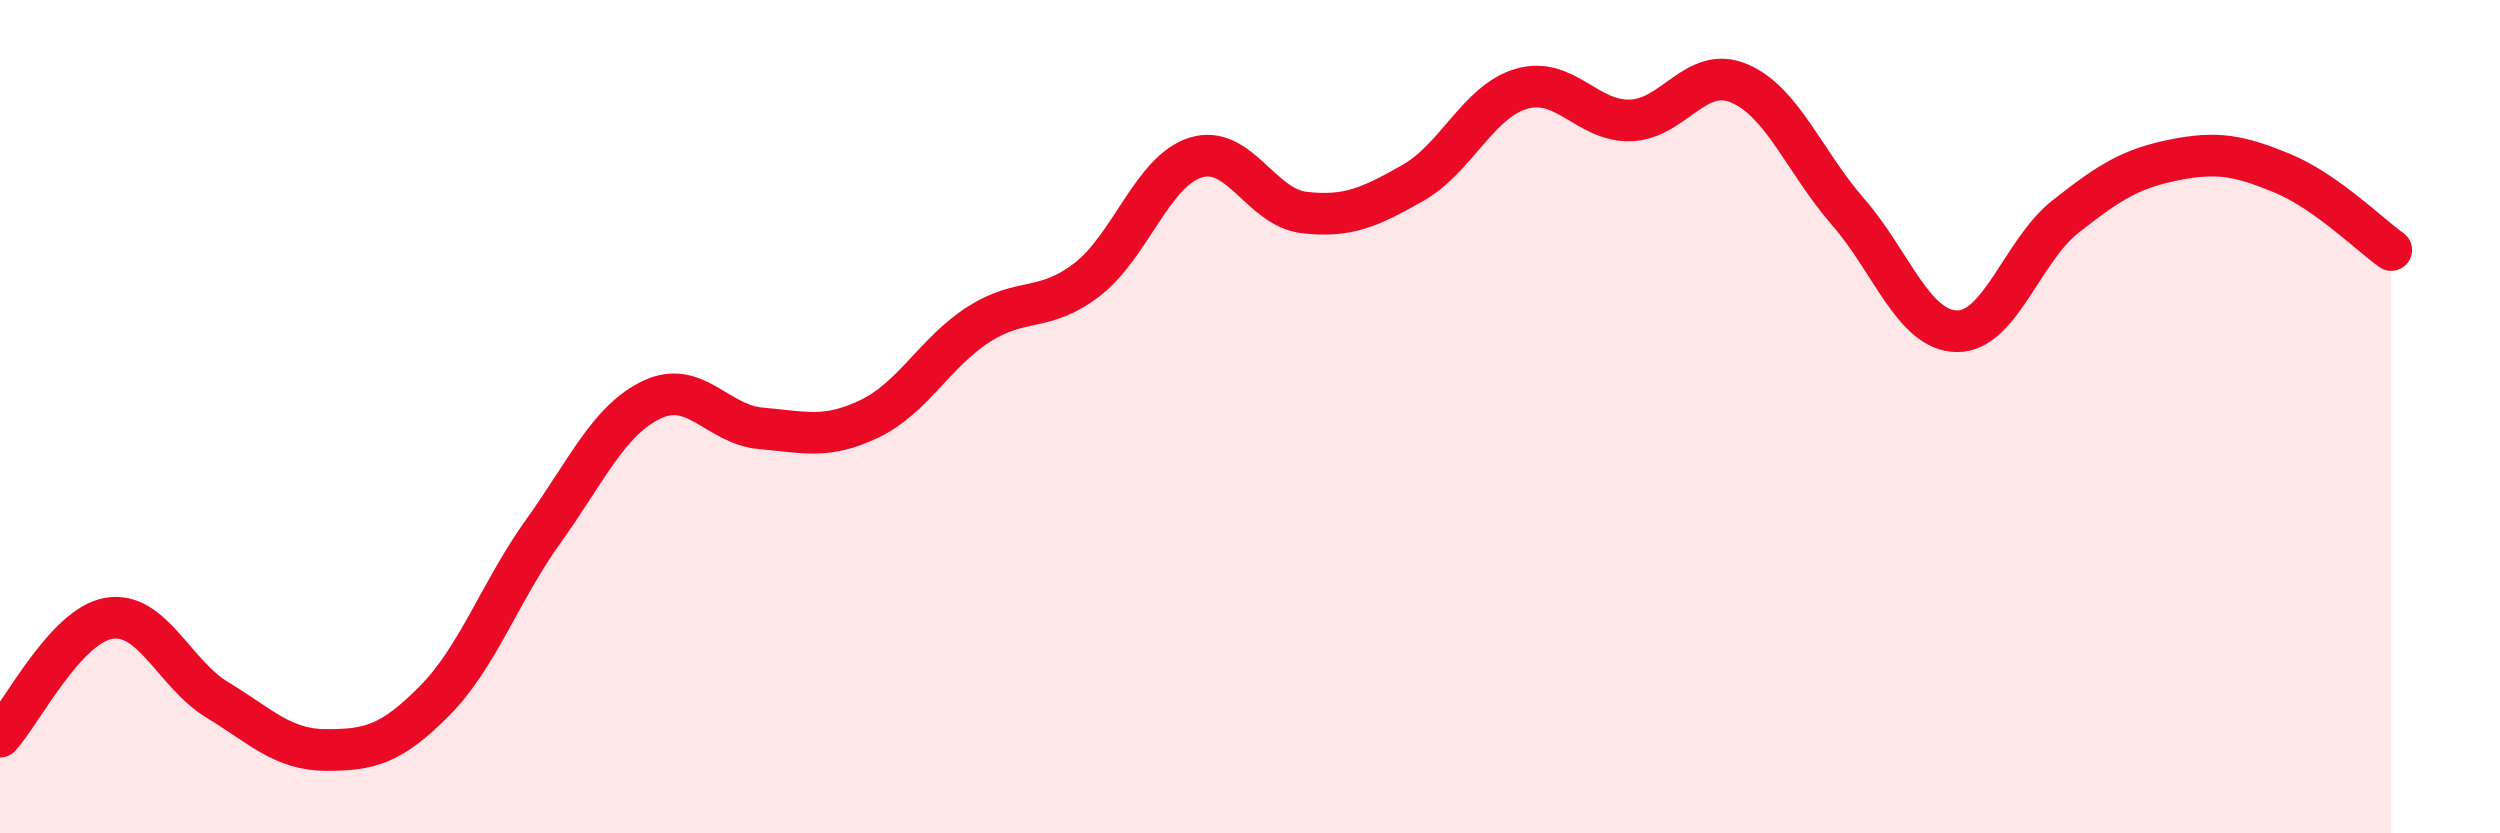
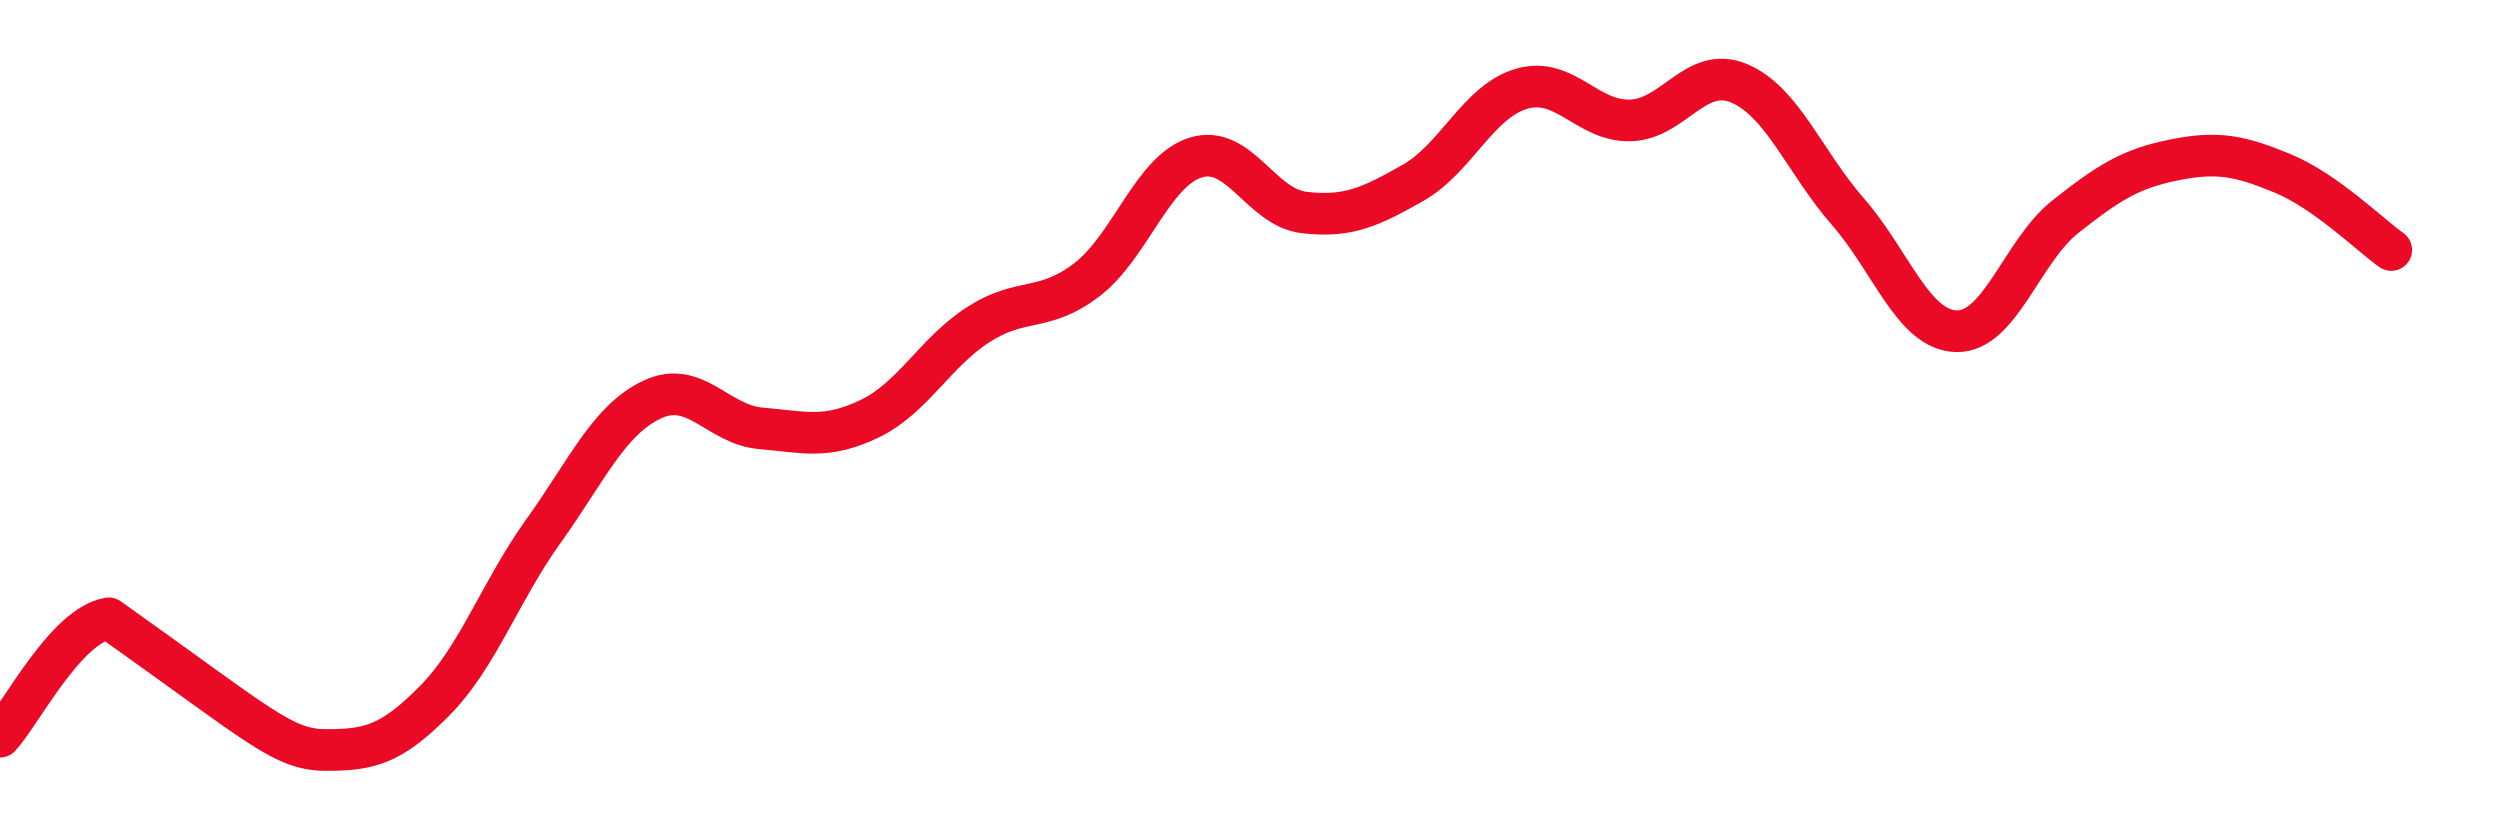
<svg xmlns="http://www.w3.org/2000/svg" width="60" height="20" viewBox="0 0 60 20">
-   <path d="M 0,17.68 C 0.52,17.11 1.57,15.02 2.61,14.84 C 3.65,14.66 4.18,16.17 5.22,16.8 C 6.26,17.43 6.79,18 7.83,18 C 8.87,18 9.39,17.87 10.43,16.82 C 11.47,15.77 12,14.2 13.04,12.75 C 14.08,11.3 14.61,10.08 15.65,9.59 C 16.69,9.1 17.22,10.19 18.26,10.28 C 19.3,10.37 19.83,10.55 20.87,10.05 C 21.91,9.55 22.44,8.46 23.48,7.79 C 24.52,7.12 25.05,7.51 26.09,6.71 C 27.13,5.91 27.66,4.1 28.7,3.78 C 29.74,3.46 30.26,4.98 31.3,5.1 C 32.34,5.22 32.87,4.98 33.91,4.39 C 34.95,3.8 35.48,2.43 36.52,2.13 C 37.56,1.83 38.09,2.92 39.13,2.89 C 40.17,2.86 40.7,1.56 41.74,2 C 42.78,2.44 43.31,3.89 44.35,5.08 C 45.39,6.27 45.92,7.93 46.96,7.95 C 48,7.97 48.53,6.02 49.57,5.2 C 50.61,4.38 51.13,4.05 52.17,3.84 C 53.21,3.63 53.74,3.73 54.78,4.16 C 55.82,4.59 56.87,5.63 57.39,6L57.39 20L0 20Z" fill="#EB0A25" opacity="0.1" stroke-linecap="round" stroke-linejoin="round" />
-   <path d="M 0,17.68 C 0.52,17.11 1.57,15.02 2.61,14.84 C 3.65,14.66 4.18,16.17 5.22,16.8 C 6.26,17.43 6.79,18 7.83,18 C 8.87,18 9.39,17.87 10.43,16.82 C 11.47,15.77 12,14.2 13.04,12.75 C 14.08,11.3 14.61,10.08 15.65,9.59 C 16.69,9.1 17.22,10.19 18.26,10.28 C 19.3,10.37 19.83,10.55 20.87,10.05 C 21.91,9.55 22.44,8.46 23.48,7.79 C 24.52,7.12 25.05,7.51 26.09,6.71 C 27.13,5.91 27.66,4.1 28.7,3.78 C 29.74,3.46 30.26,4.98 31.3,5.1 C 32.34,5.22 32.87,4.98 33.91,4.39 C 34.95,3.8 35.48,2.43 36.52,2.13 C 37.56,1.83 38.09,2.92 39.13,2.89 C 40.17,2.86 40.7,1.56 41.74,2 C 42.78,2.44 43.31,3.89 44.35,5.08 C 45.39,6.27 45.92,7.93 46.96,7.95 C 48,7.97 48.53,6.02 49.57,5.2 C 50.61,4.38 51.13,4.05 52.17,3.84 C 53.21,3.63 53.74,3.73 54.78,4.16 C 55.82,4.59 56.87,5.63 57.39,6" stroke="#EB0A25" stroke-width="1" fill="none" stroke-linecap="round" stroke-linejoin="round" />
+   <path d="M 0,17.68 C 0.52,17.11 1.57,15.02 2.61,14.84 C 6.26,17.43 6.79,18 7.83,18 C 8.87,18 9.39,17.87 10.43,16.82 C 11.47,15.77 12,14.2 13.04,12.75 C 14.08,11.3 14.61,10.08 15.65,9.59 C 16.69,9.1 17.22,10.19 18.26,10.28 C 19.3,10.37 19.83,10.55 20.87,10.05 C 21.91,9.55 22.44,8.46 23.48,7.79 C 24.52,7.12 25.05,7.51 26.09,6.71 C 27.13,5.91 27.66,4.1 28.7,3.78 C 29.74,3.46 30.26,4.98 31.3,5.1 C 32.34,5.22 32.87,4.98 33.91,4.39 C 34.95,3.8 35.48,2.43 36.52,2.13 C 37.56,1.83 38.09,2.92 39.13,2.89 C 40.17,2.86 40.7,1.56 41.74,2 C 42.78,2.44 43.31,3.89 44.35,5.08 C 45.39,6.27 45.92,7.93 46.96,7.95 C 48,7.97 48.53,6.02 49.57,5.2 C 50.61,4.38 51.13,4.05 52.17,3.84 C 53.21,3.63 53.74,3.73 54.78,4.16 C 55.82,4.59 56.87,5.63 57.39,6" stroke="#EB0A25" stroke-width="1" fill="none" stroke-linecap="round" stroke-linejoin="round" />
</svg>